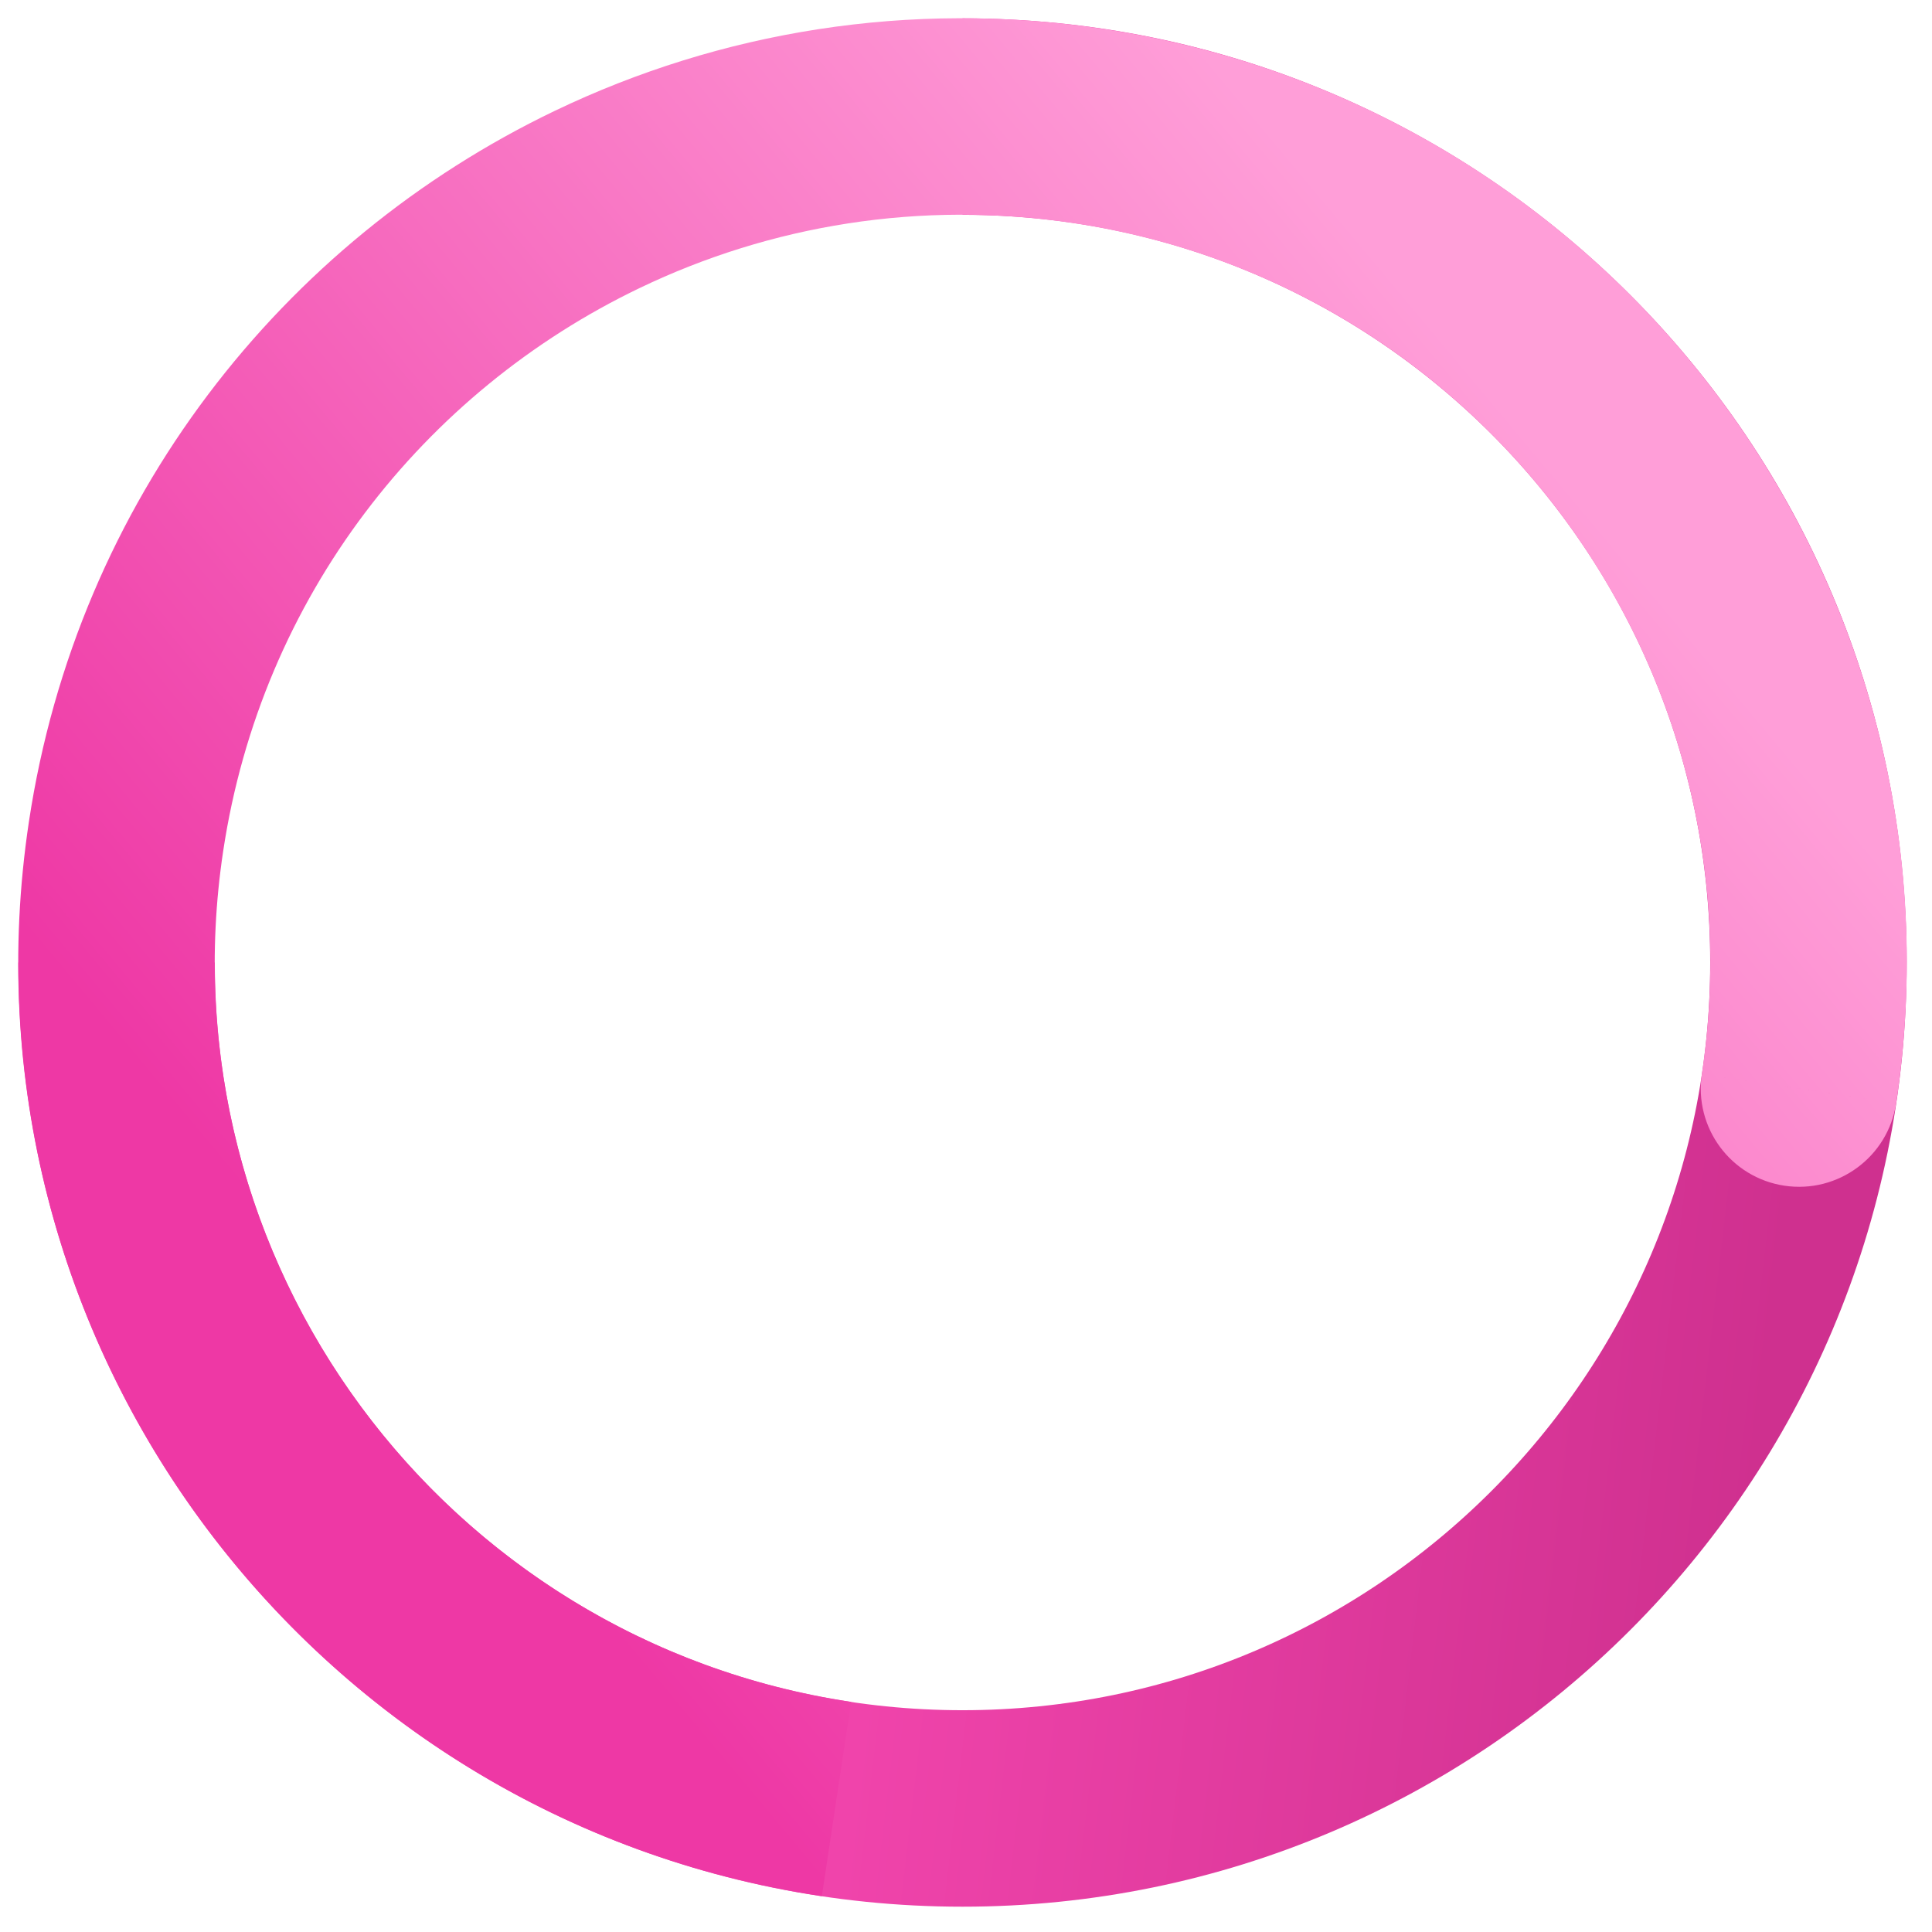
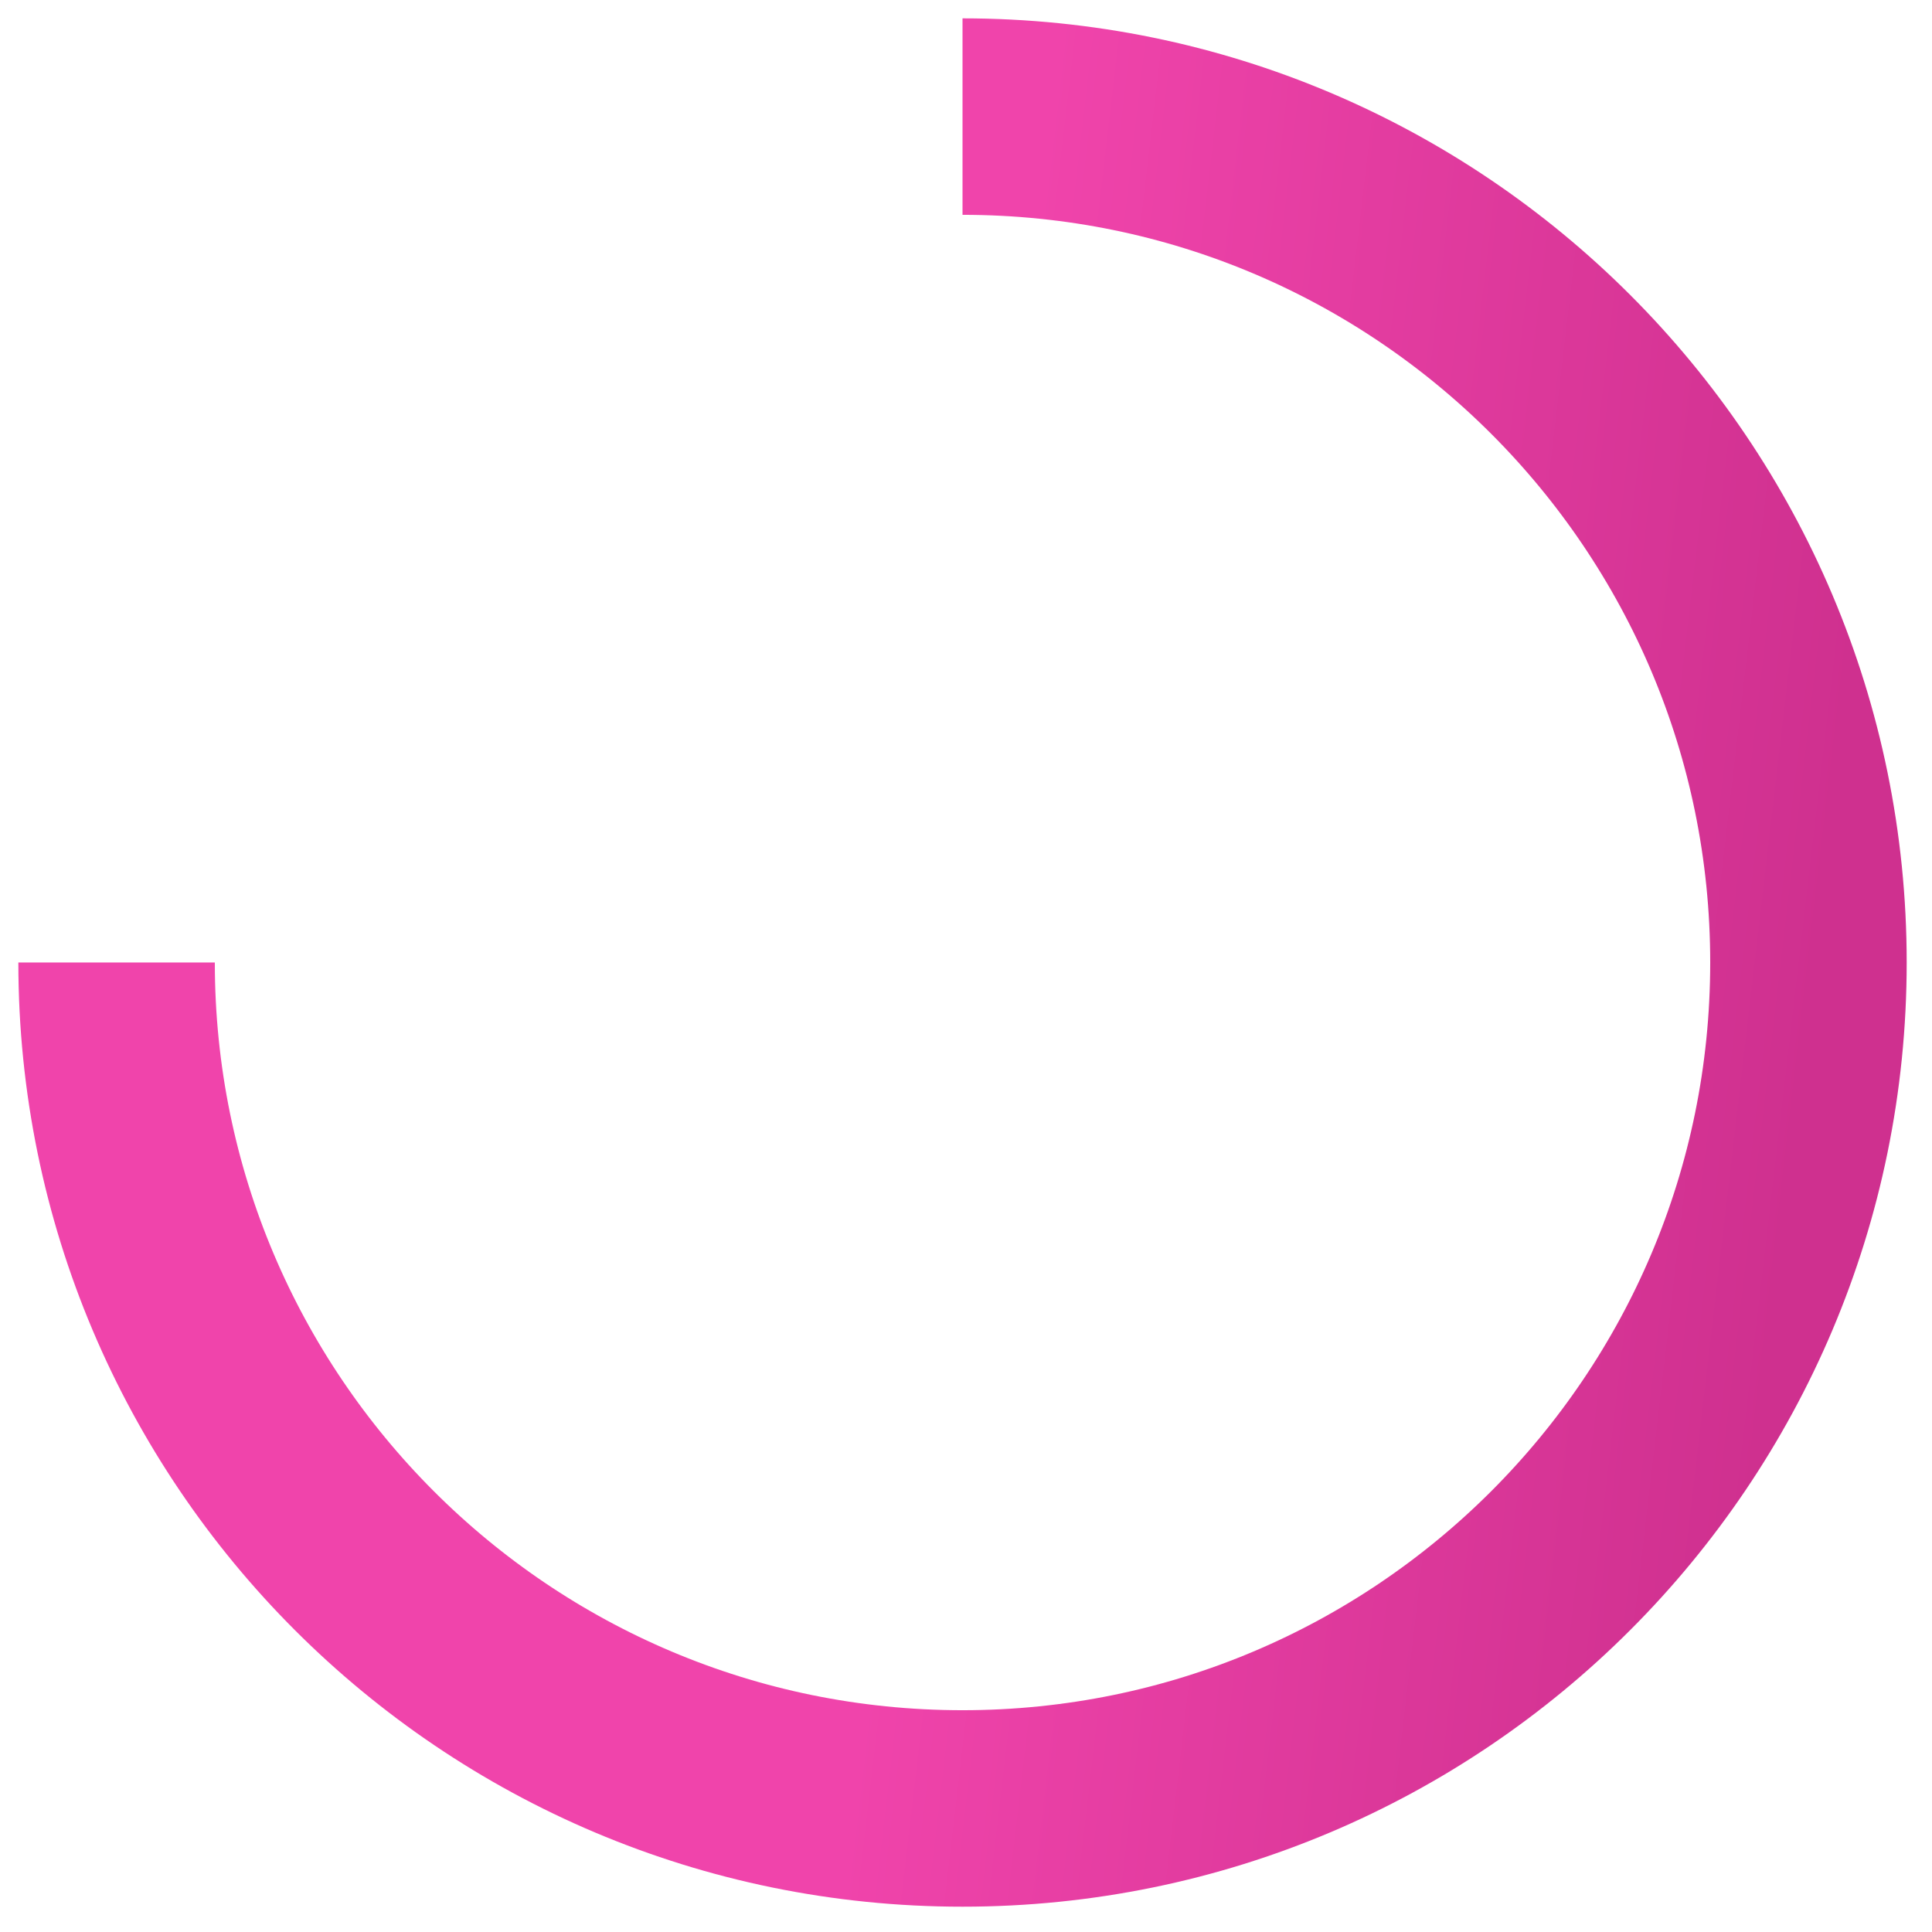
<svg xmlns="http://www.w3.org/2000/svg" width="177px" height="177px" viewBox="0 0 177 177" fill="none" aria-hidden="true">
  <path d="M10.681 88.181C10.681 130.983 45.379 165.681 88.181 165.681C130.983 165.681 165.681 130.983 165.681 88.181C165.681 45.379 130.983 10.681 88.181 10.681" stroke="url(#paint0_linear_135_22068505d4b1c43e)" stroke-width="18" />
-   <path d="M155.917 98.387C155.176 103.302 158.56 107.886 163.475 108.627C168.391 109.368 172.975 105.983 173.716 101.068L155.917 98.387ZM54.724 18.267L58.616 26.381L58.616 26.381L54.724 18.267ZM76.635 164.816L77.976 155.917C40.567 150.281 14.809 115.385 20.446 77.976L11.546 76.635L2.647 75.294C-4.471 122.534 28.055 166.599 75.294 173.716L76.635 164.816ZM99.727 11.546L98.386 20.446C135.796 26.082 161.553 60.977 155.917 98.387L164.816 99.727L173.716 101.068C180.833 53.829 148.308 9.764 101.068 2.647L99.727 11.546ZM11.546 76.635L20.446 77.976C23.957 54.667 38.821 35.876 58.616 26.381L54.724 18.267L50.832 10.152C25.89 22.115 7.084 45.842 2.647 75.294L11.546 76.635ZM54.724 18.267L58.616 26.381C70.56 20.652 84.282 18.321 98.386 20.446L99.727 11.546L101.068 2.647C83.285 -0.033 65.926 2.912 50.832 10.152L54.724 18.267Z" fill="url(#paint1_linear_135_22068505d4b1c43e)" />
  <defs>
    <linearGradient class="cerosgradient" data-cerosgradient="true" id="CerosGradient_id9fbb7aa4e" gradientUnits="userSpaceOnUse" x1="50%" y1="100%" x2="50%" y2="0%">
      <stop offset="0%" stop-color="#d1d1d1" />
      <stop offset="100%" stop-color="#d1d1d1" />
    </linearGradient>
    <linearGradient id="paint0_linear_135_22068505d4b1c43e" x1="11.681" y1="79.681" x2="165.681" y2="97.681" gradientUnits="userSpaceOnUse">
      <stop offset="0.486" stop-color="#F044AB" />
      <stop offset="1" stop-color="#CF308F" />
    </linearGradient>
    <linearGradient id="paint1_linear_135_22068505d4b1c43e" x1="72.5" y1="169.5" x2="176" y2="83" gradientUnits="userSpaceOnUse">
      <stop stop-color="#EE38A5" />
      <stop offset="1" stop-color="#FF9ED8" />
    </linearGradient>
  </defs>
</svg>